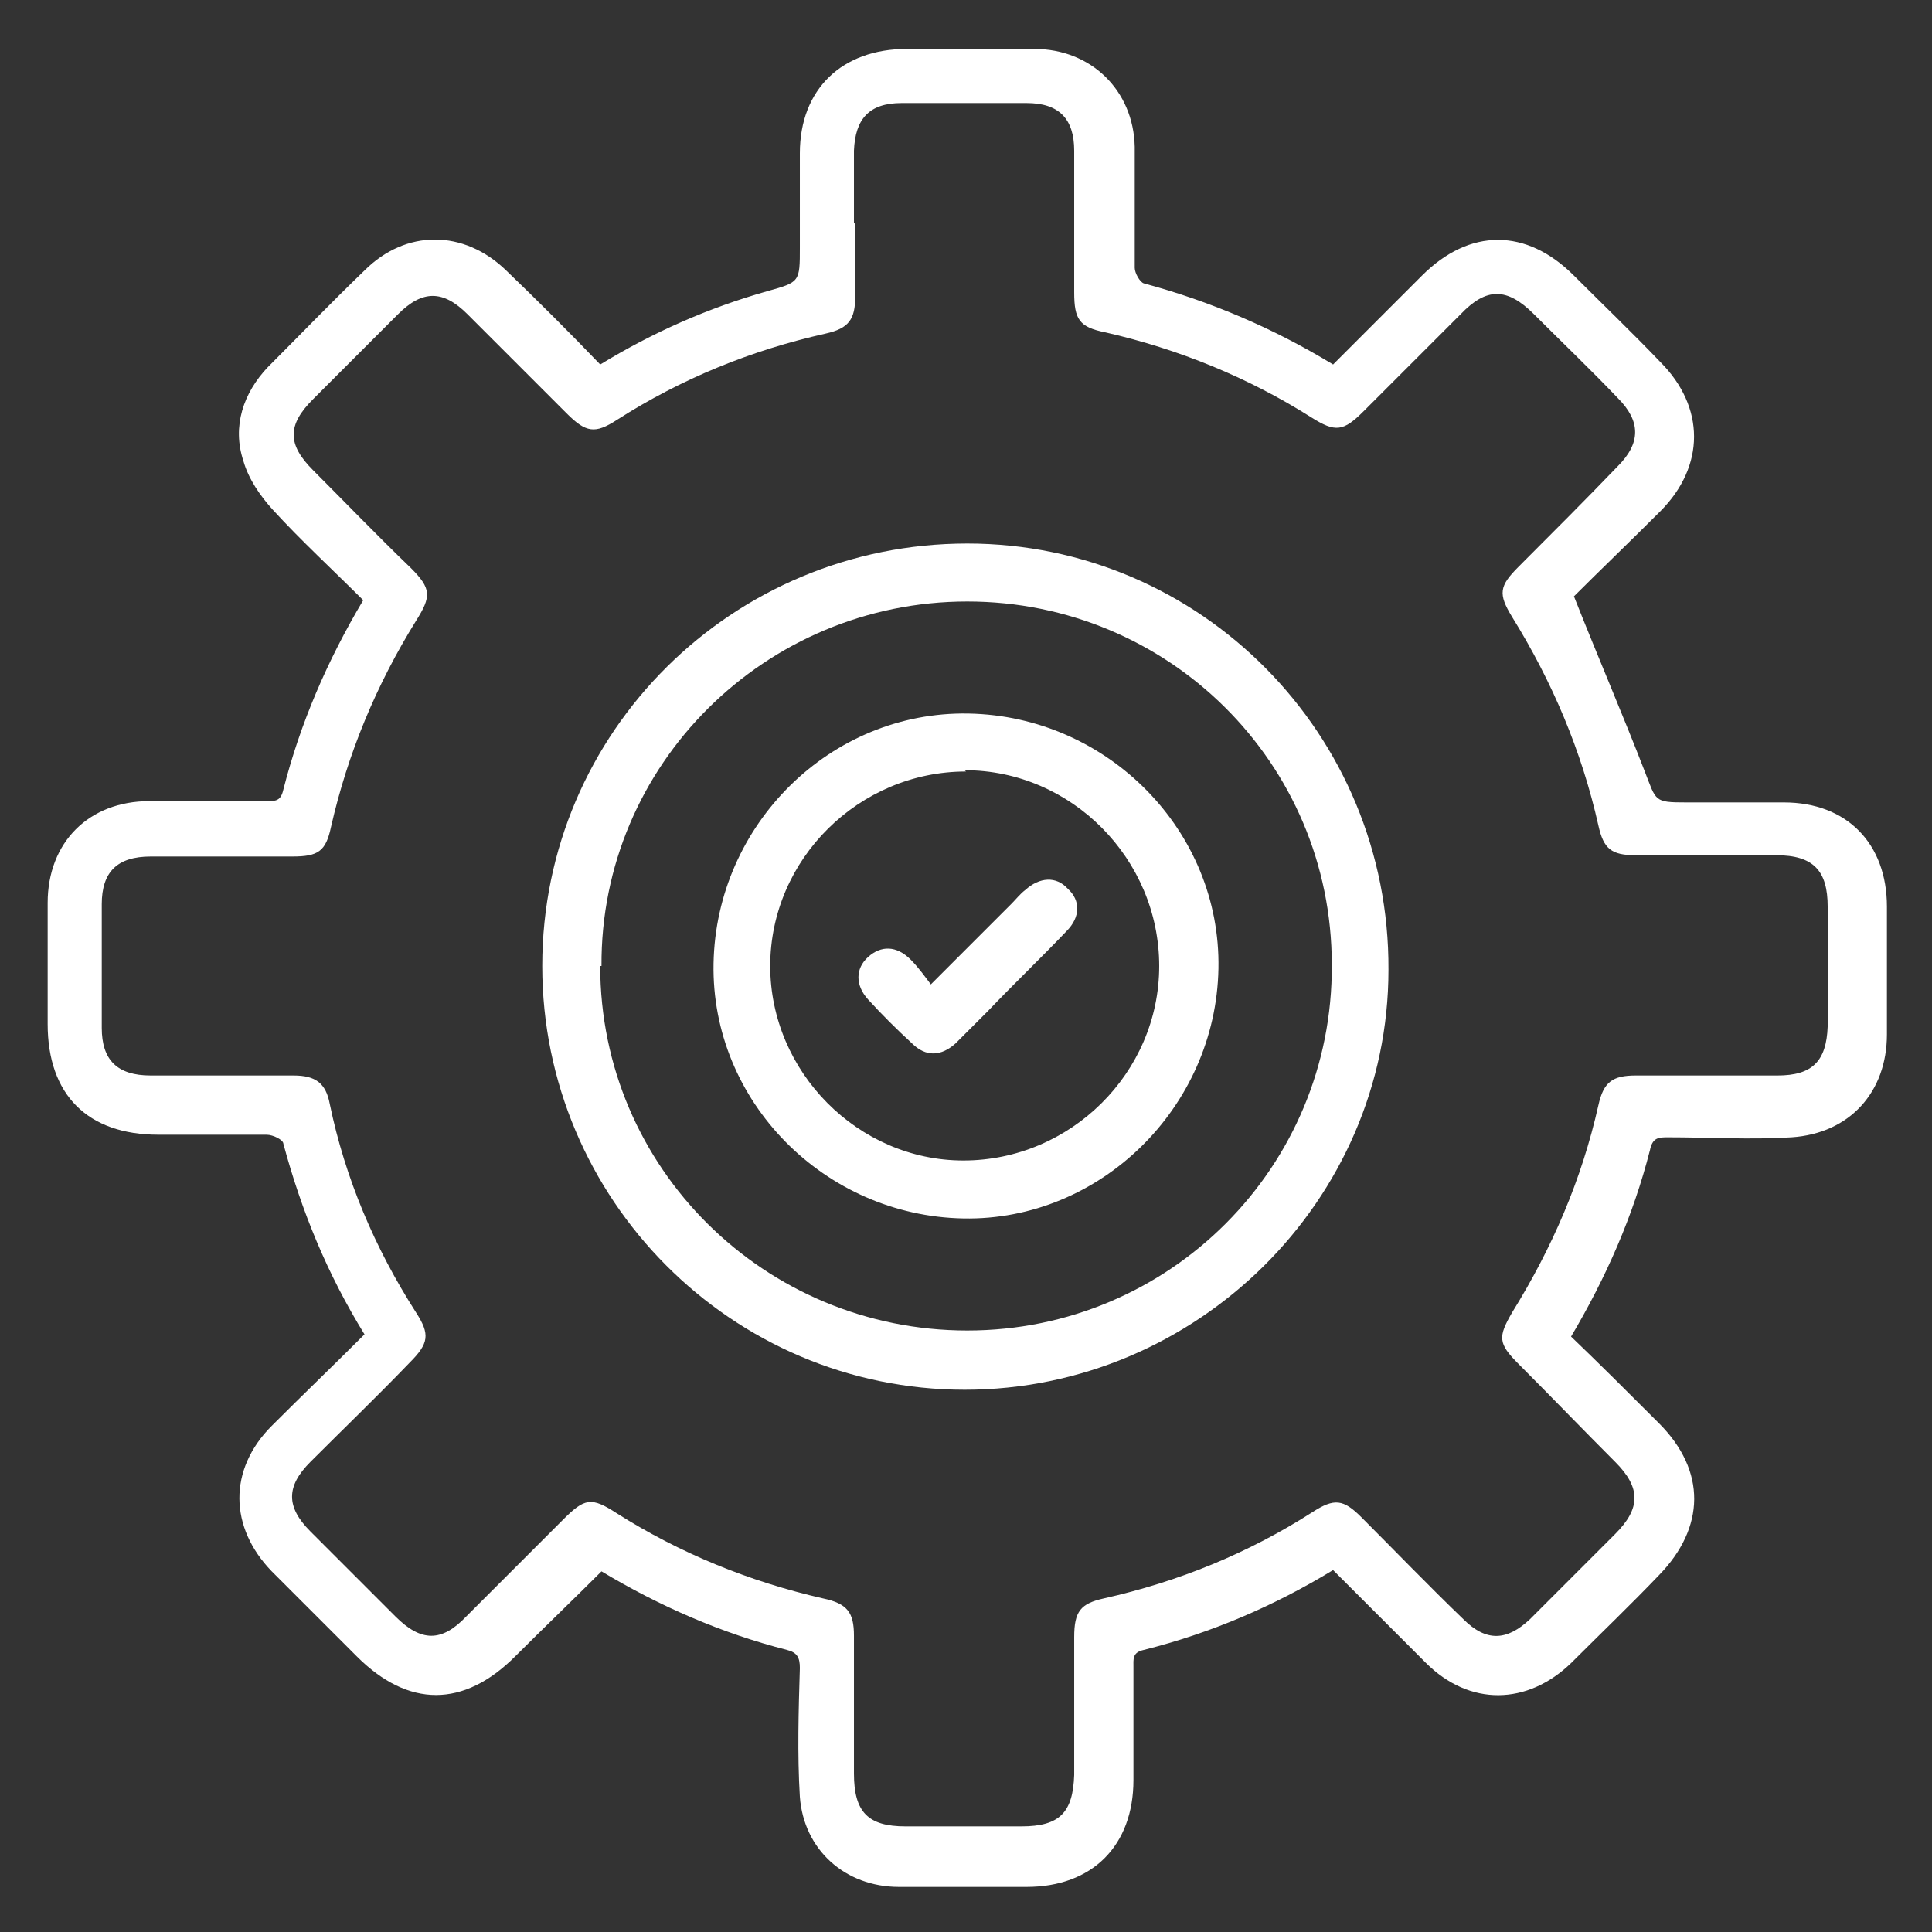
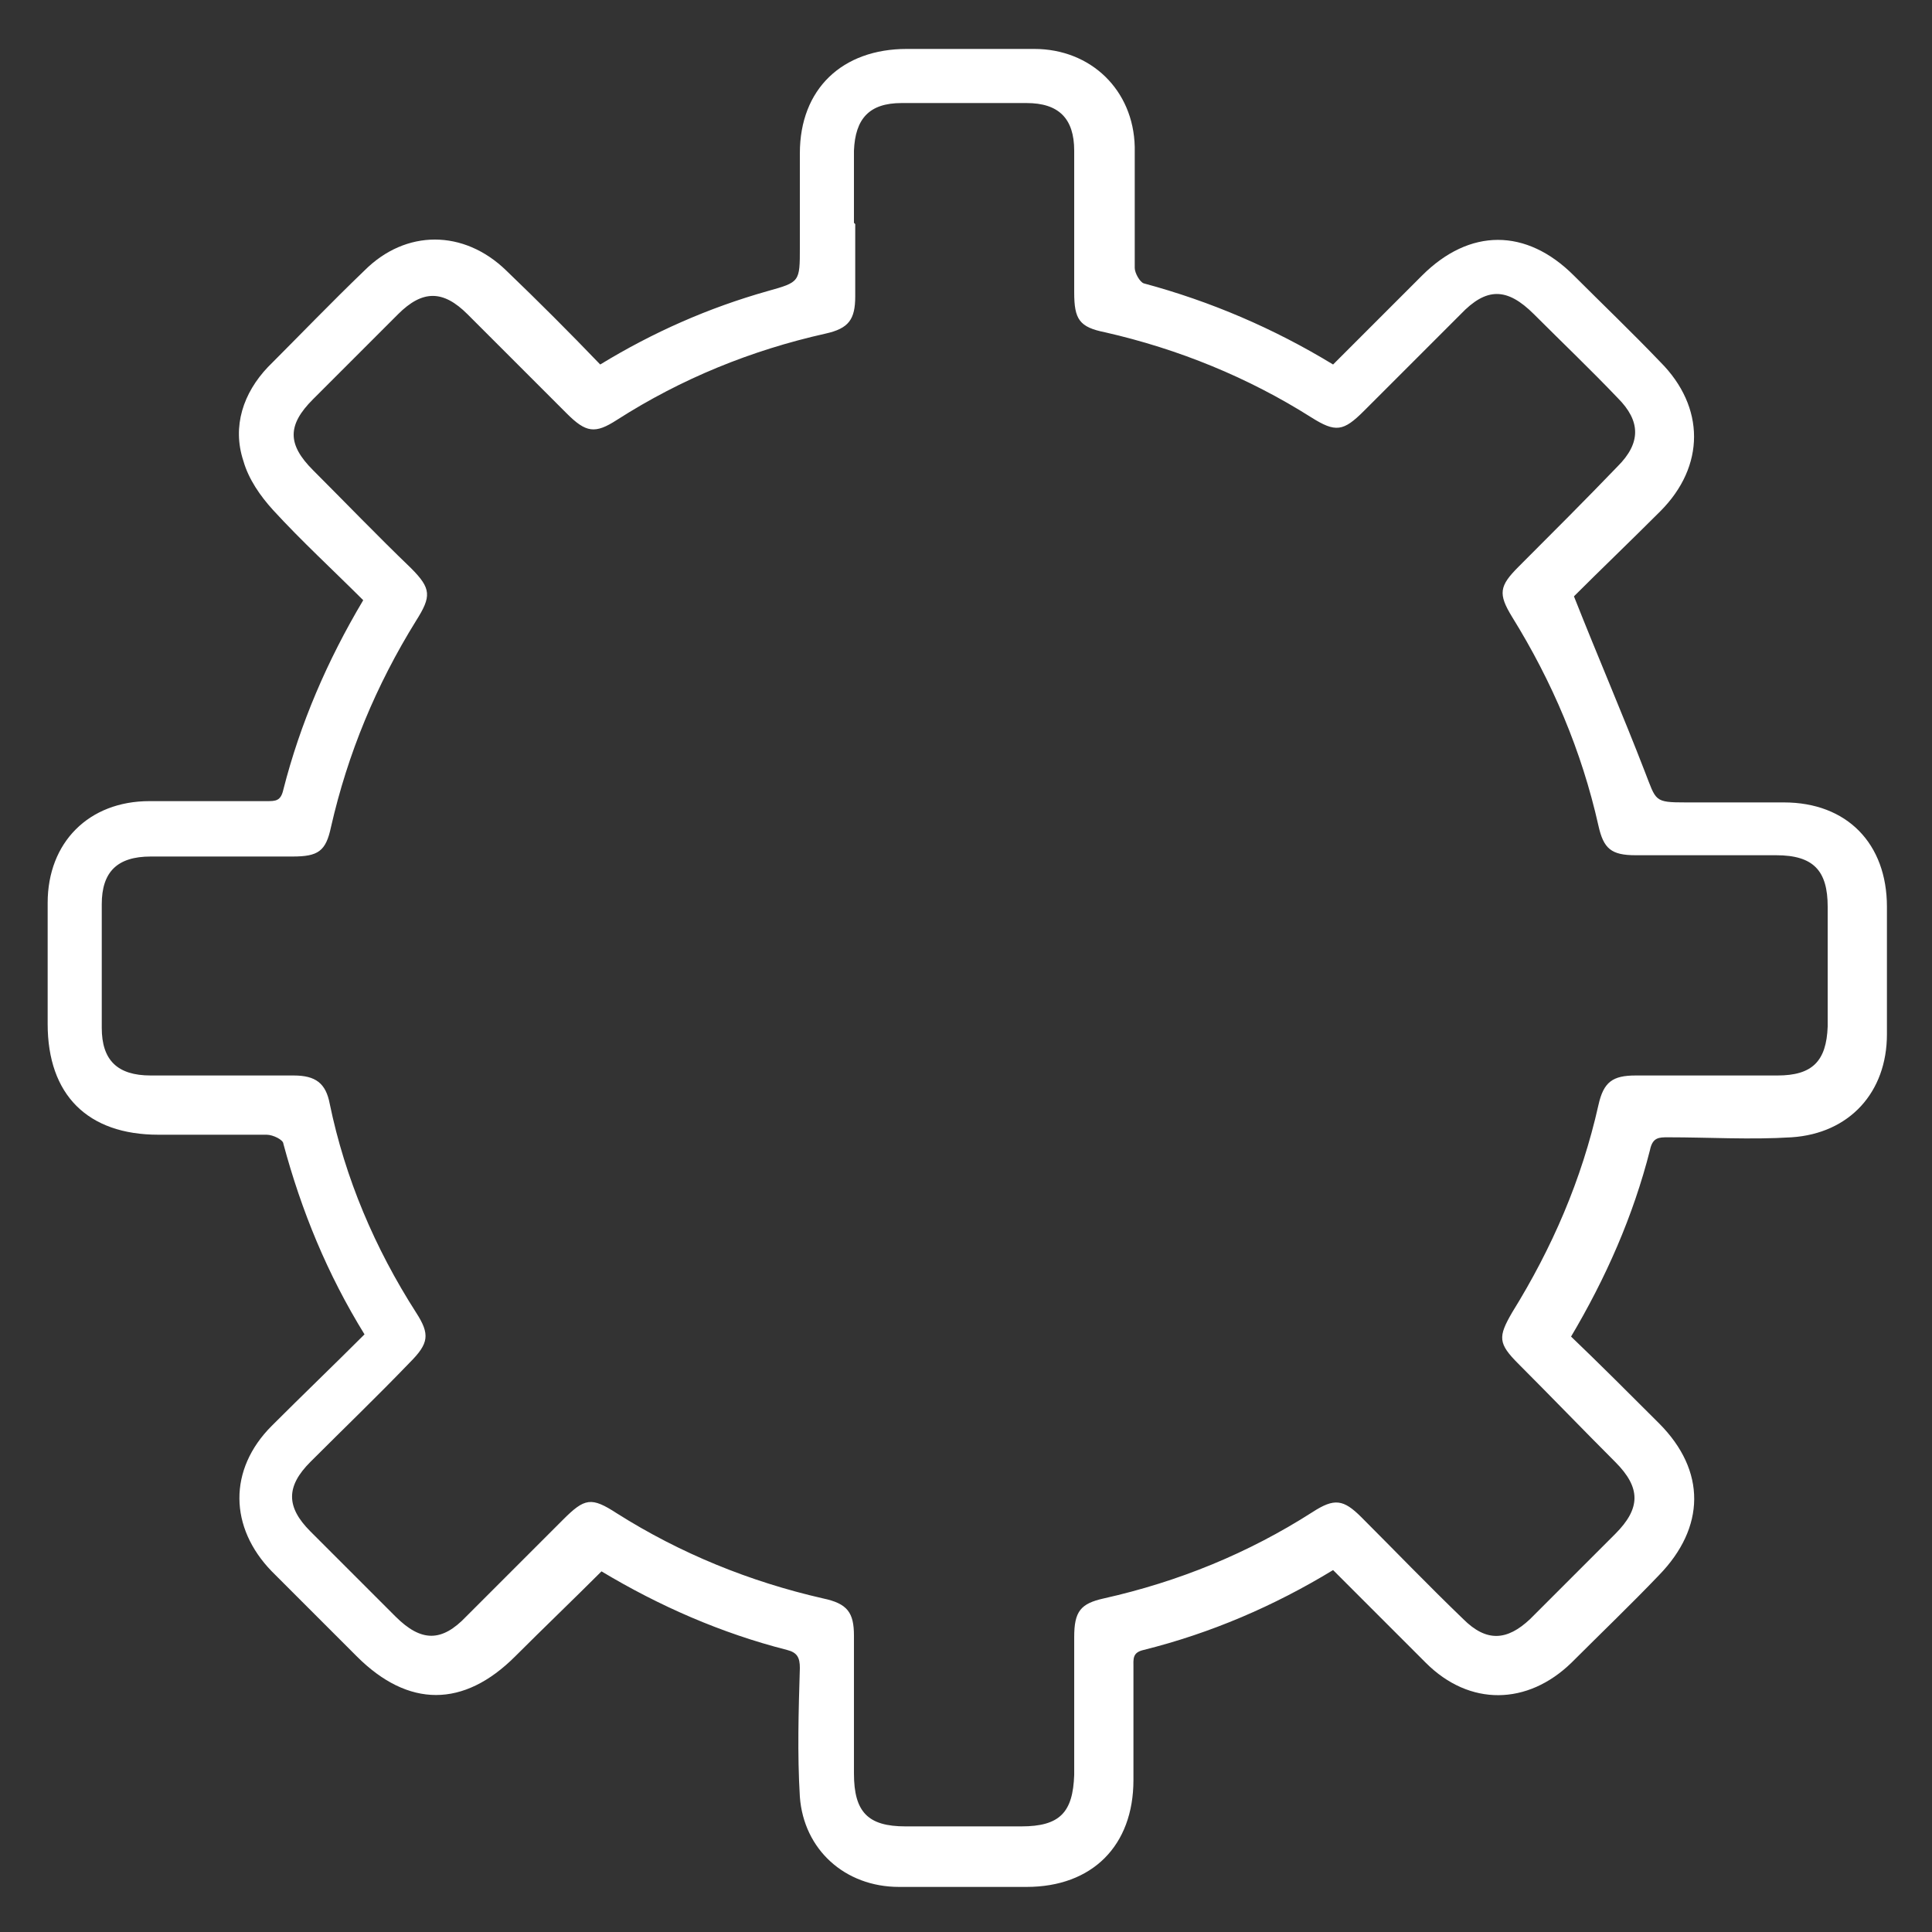
<svg xmlns="http://www.w3.org/2000/svg" id="Capa_1" version="1.1" viewBox="0 0 150 150">
  <rect x="0" y="0" width="150" height="150" fill="#333333" stroke="none" />
  <defs>
    <style>
      .st0 {
        isolation: isolate;
      }

      .st1 {
        fill: #fff;
      }
    </style>
  </defs>
  <g class="st0">
    <g>
      <path class="st1" d="M66.4,17.4c0,1.9,0,3.7,0,5.6,0,1.8-.5,2.5-2.3,2.9-5.8,1.3-11.2,3.5-16.2,6.7-1.7,1.1-2.4,1-3.9-.5-2.6-2.6-5.1-5.1-7.7-7.7-1.9-1.9-3.5-1.9-5.4,0-2.2,2.2-4.4,4.4-6.6,6.6-2,2-2,3.5,0,5.5,2.5,2.5,5,5.1,7.6,7.6,1.6,1.6,1.6,2.2.4,4.1-3.1,5-5.3,10.3-6.6,16-.4,1.9-1,2.3-3,2.3-3.7,0-7.3,0-11,0-2.6,0-3.8,1.2-3.8,3.7,0,3.2,0,6.4,0,9.6,0,2.5,1.2,3.7,3.8,3.7,3.7,0,7.4,0,11.1,0,1.7,0,2.5.6,2.8,2.2,1.2,5.8,3.5,11.2,6.7,16.2,1.1,1.7,1,2.4-.5,3.9-2.5,2.6-5.1,5.1-7.7,7.7-1.9,1.9-1.9,3.5,0,5.4,2.2,2.2,4.4,4.4,6.6,6.6,2,2,3.6,2,5.5,0,2.5-2.5,5-5,7.5-7.5,1.7-1.7,2.2-1.8,4.2-.5,4.9,3.1,10.3,5.3,16,6.6,1.9.4,2.4,1.1,2.4,2.9,0,3.6,0,7.1,0,10.7,0,3,1.1,4.1,4,4.1,3,0,6,0,9,0,3,0,4-1.1,4.1-4,0-3.6,0-7.1,0-10.7,0-2,.5-2.6,2.3-3,5.8-1.3,11.2-3.5,16.2-6.7,1.7-1.1,2.4-1,3.8.4,2.6,2.6,5.2,5.3,7.9,7.9,1.8,1.8,3.4,1.7,5.2,0,2.2-2.2,4.4-4.4,6.6-6.6,2-2,2-3.6,0-5.6-2.5-2.5-5-5.1-7.5-7.6-1.6-1.6-1.6-2.1-.5-4,3.1-5,5.4-10.3,6.7-16.1.4-1.8,1.1-2.3,2.9-2.3,3.7,0,7.3,0,11,0,2.7,0,3.8-1.1,3.9-3.8,0-3.1,0-6.2,0-9.3,0-2.8-1.1-4-4-4-3.6,0-7.2,0-10.9,0-1.9,0-2.5-.5-2.9-2.3-1.3-5.8-3.6-11.2-6.7-16.2-1.1-1.8-1-2.4.5-3.9,2.6-2.6,5.2-5.2,7.7-7.8,1.8-1.8,1.8-3.5,0-5.3-2.1-2.2-4.3-4.3-6.5-6.5-2.1-2.1-3.7-2.1-5.7,0-2.5,2.5-5,5-7.5,7.5-1.6,1.6-2.2,1.7-4.1.5-4.9-3.1-10.3-5.3-16-6.6-2-.4-2.4-1-2.4-3.1,0-3.7,0-7.3,0-11,0-2.5-1.2-3.7-3.7-3.7-3.2,0-6.5,0-9.7,0-2.5,0-3.6,1.2-3.7,3.7,0,1.9,0,3.7,0,5.6M121.8,103.6c2.4,2.3,4.7,4.6,7,6.9,3.7,3.7,3.6,8.1,0,11.8-2.2,2.3-4.5,4.5-6.8,6.8-3.4,3.3-7.9,3.4-11.3,0-2.4-2.4-4.8-4.8-7.2-7.2-4.6,2.8-9.5,4.9-14.7,6.2-.9.2-.8.7-.8,1.4,0,2.9,0,5.8,0,8.7,0,5.1-3.2,8.3-8.3,8.3-3.3,0-6.6,0-9.9,0-4.2,0-7.4-2.9-7.7-7-.2-3.3-.1-6.7,0-10,0-.8-.2-1.2-1-1.4-5.1-1.3-9.9-3.4-14.4-6.1-2.2,2.2-4.5,4.4-6.7,6.6-4,4-8.3,4-12.3,0-2.2-2.2-4.4-4.4-6.6-6.6-3.3-3.4-3.4-7.9,0-11.3,2.4-2.4,4.8-4.7,7.2-7.1-2.9-4.7-4.9-9.6-6.3-14.8,0-.3-.8-.7-1.3-.7-2.8,0-5.6,0-8.4,0-5.5,0-8.6-3.1-8.6-8.6,0-3.1,0-6.3,0-9.4,0-4.7,3.2-7.9,7.9-7.9,3,0,6.1,0,9.1,0,.7,0,1.1,0,1.3-.9,1.3-5.1,3.4-10,6.2-14.7-2.3-2.3-4.8-4.6-7-7-1-1.1-1.9-2.4-2.3-3.8-.9-2.7,0-5.3,1.9-7.3,2.5-2.5,4.9-5,7.5-7.5,3.2-3.2,7.7-3.2,11,0,2.5,2.4,4.9,4.8,7.3,7.3,4.1-2.5,8.4-4.4,13-5.7,2.5-.7,2.5-.7,2.5-3.4,0-2.4,0-4.9,0-7.3,0-5,3.3-8.1,8.3-8.1,3.3,0,6.6,0,9.9,0,4.4,0,7.7,3.2,7.8,7.6,0,3.1,0,6.3,0,9.4,0,.4.4,1.1.7,1.2,5.2,1.4,10.1,3.5,14.7,6.3,2.3-2.3,4.6-4.6,6.9-6.9,3.7-3.7,8.1-3.7,11.8,0,2.2,2.2,4.5,4.4,6.7,6.7,3.5,3.5,3.5,8.1,0,11.6-2.3,2.3-4.7,4.6-6.7,6.6,1.9,4.8,3.8,9.2,5.5,13.6.9,2.3.7,2.4,3.2,2.4s5,0,7.6,0c4.9,0,8,3.2,8,8.1,0,3.3,0,6.6,0,9.9,0,4.5-2.9,7.7-7.4,8-3.2.2-6.4,0-9.6,0-.7,0-1.2,0-1.4,1-1.3,5.1-3.4,9.9-6.2,14.6" />
-       <path class="st1" d="M46.6,75c0,15.7,12.8,28.3,28.5,28.3,15.7,0,28.4-12.7,28.3-28.4,0-15.7-12.7-28.2-28.3-28.2-15.7,0-28.5,12.7-28.4,28.3M42.1,75c0-18.2,14.8-32.8,33-32.8,18.1,0,32.8,14.8,32.7,33.1,0,17.9-14.9,32.6-32.9,32.6-18.1,0-32.8-14.8-32.8-32.9" />
-       <path class="st1" d="M75,59.9c-8.3,0-15.2,6.8-15.2,15.1,0,8.2,6.8,15.1,15,15.1,8.3,0,15.2-6.8,15.2-15.1,0-8.3-6.8-15.2-15.1-15.2M75.2,55.4c10.8.2,19.6,9.1,19.4,19.8-.2,10.8-9.2,19.6-19.8,19.4-10.8-.2-19.6-9.1-19.4-19.8.2-10.8,9.1-19.6,19.8-19.4" />
-       <path class="st1" d="M72.2,76.5c2.3-2.3,4.3-4.3,6.3-6.3.4-.4.7-.8,1.1-1.1,1.1-1,2.4-1.1,3.3-.1,1,.9,1,2.2-.1,3.3-2,2.1-4.1,4.1-6.1,6.2-.8.8-1.7,1.7-2.5,2.5-1.1,1-2.3,1.1-3.4,0-1.2-1.1-2.3-2.2-3.4-3.4-1-1.1-1-2.4,0-3.3,1-.9,2.2-.9,3.3.2.6.6,1.1,1.3,1.7,2.1" />
    </g>
  </g>
</svg>